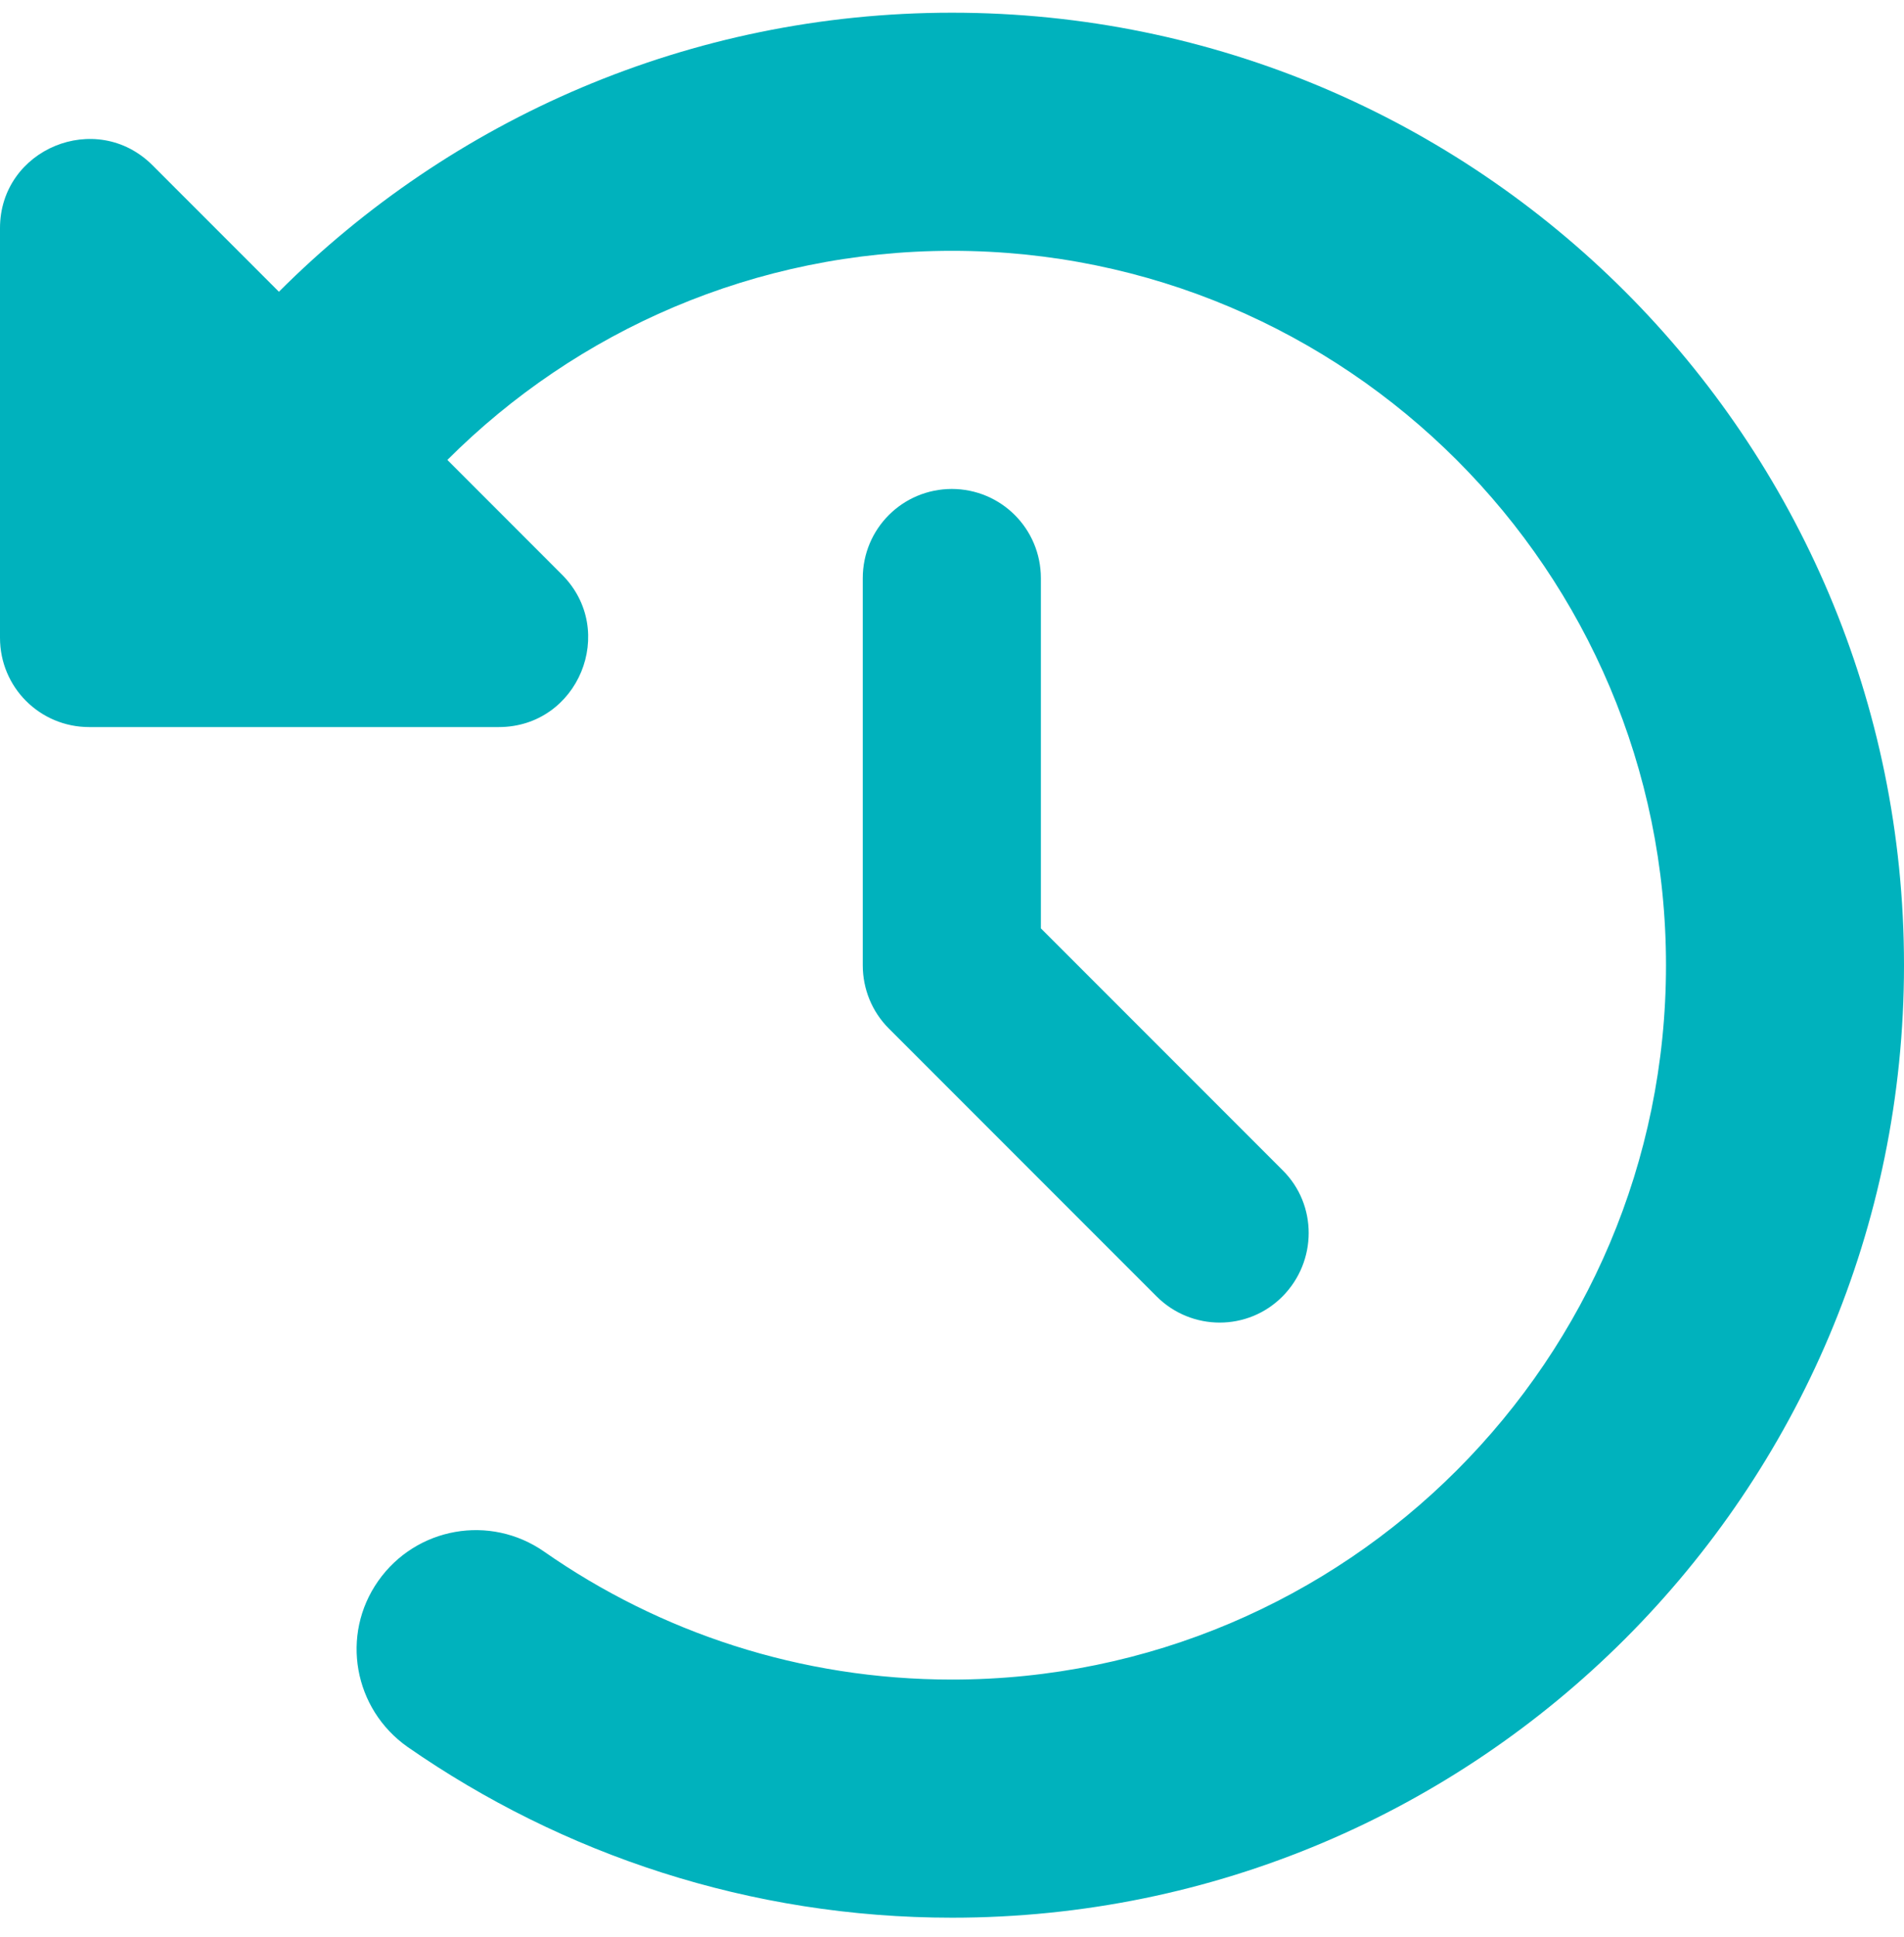
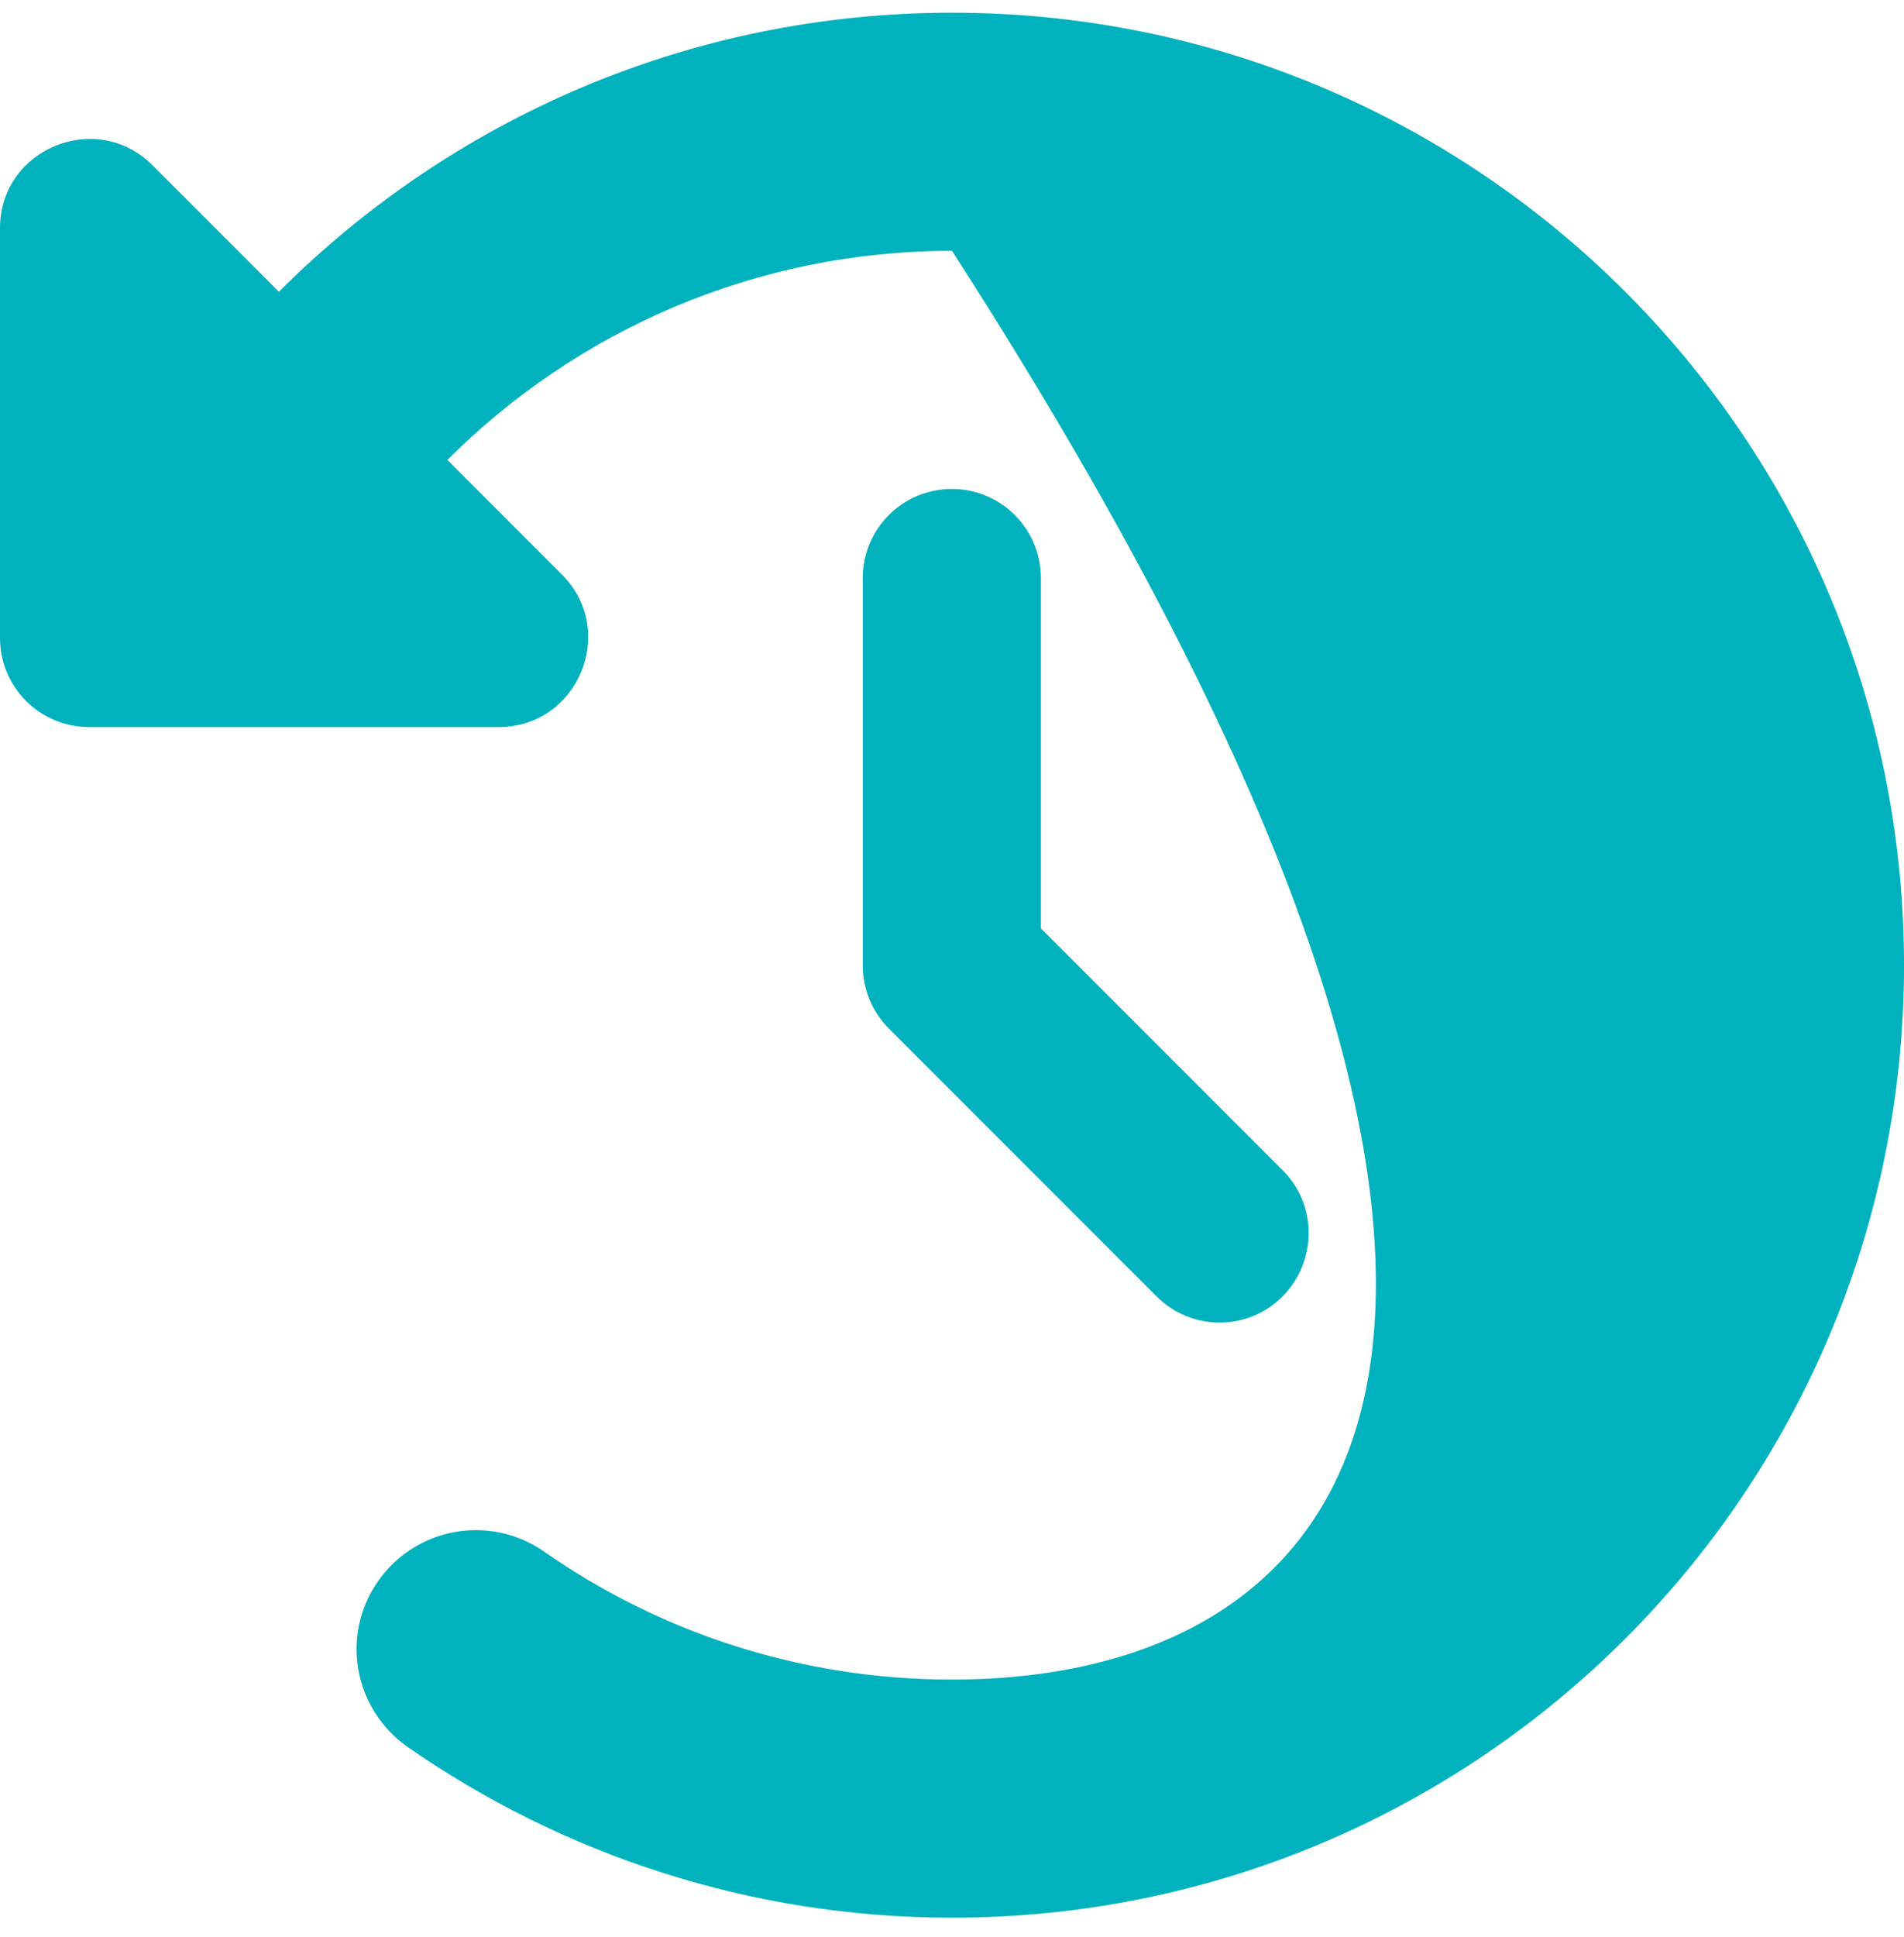
<svg xmlns="http://www.w3.org/2000/svg" width="60" height="61" viewBox="0 0 60 61" fill="none">
  <g id="clock-rotate-left">
-     <path id="Vector" d="M8.789 9.189L4.805 5.205C3.035 3.436 0 4.689 0 7.186V20.088C0 21.646 1.254 22.9 2.812 22.9H15.715C18.223 22.9 19.477 19.865 17.707 18.096L14.098 14.486C18.164 10.42 23.789 7.9 30 7.9C42.422 7.9 52.5 17.979 52.5 30.4C52.5 42.822 42.422 52.9 30 52.9C25.219 52.9 20.789 51.412 17.145 48.869C15.445 47.685 13.113 48.096 11.918 49.795C10.723 51.494 11.145 53.826 12.844 55.022C17.719 58.408 23.637 60.4 30 60.4C46.57 60.4 60 46.971 60 30.4C60 13.83 46.57 0.4 30 0.4C21.715 0.4 14.215 3.764 8.789 9.189ZM30 15.4C28.441 15.4 27.188 16.654 27.188 18.213V30.4C27.188 31.15 27.48 31.865 28.008 32.393L36.445 40.83C37.547 41.932 39.328 41.932 40.418 40.83C41.508 39.728 41.52 37.947 40.418 36.857L32.801 29.24V18.213C32.801 16.654 31.547 15.4 29.988 15.4H30Z" fill="#00B2BD" />
+     <path id="Vector" d="M8.789 9.189L4.805 5.205C3.035 3.436 0 4.689 0 7.186V20.088C0 21.646 1.254 22.9 2.812 22.9H15.715C18.223 22.9 19.477 19.865 17.707 18.096L14.098 14.486C18.164 10.42 23.789 7.9 30 7.9C52.5 42.822 42.422 52.9 30 52.9C25.219 52.9 20.789 51.412 17.145 48.869C15.445 47.685 13.113 48.096 11.918 49.795C10.723 51.494 11.145 53.826 12.844 55.022C17.719 58.408 23.637 60.4 30 60.4C46.57 60.4 60 46.971 60 30.4C60 13.83 46.57 0.4 30 0.4C21.715 0.4 14.215 3.764 8.789 9.189ZM30 15.4C28.441 15.4 27.188 16.654 27.188 18.213V30.4C27.188 31.15 27.48 31.865 28.008 32.393L36.445 40.83C37.547 41.932 39.328 41.932 40.418 40.83C41.508 39.728 41.52 37.947 40.418 36.857L32.801 29.24V18.213C32.801 16.654 31.547 15.4 29.988 15.4H30Z" fill="#00B2BD" />
  </g>
</svg>